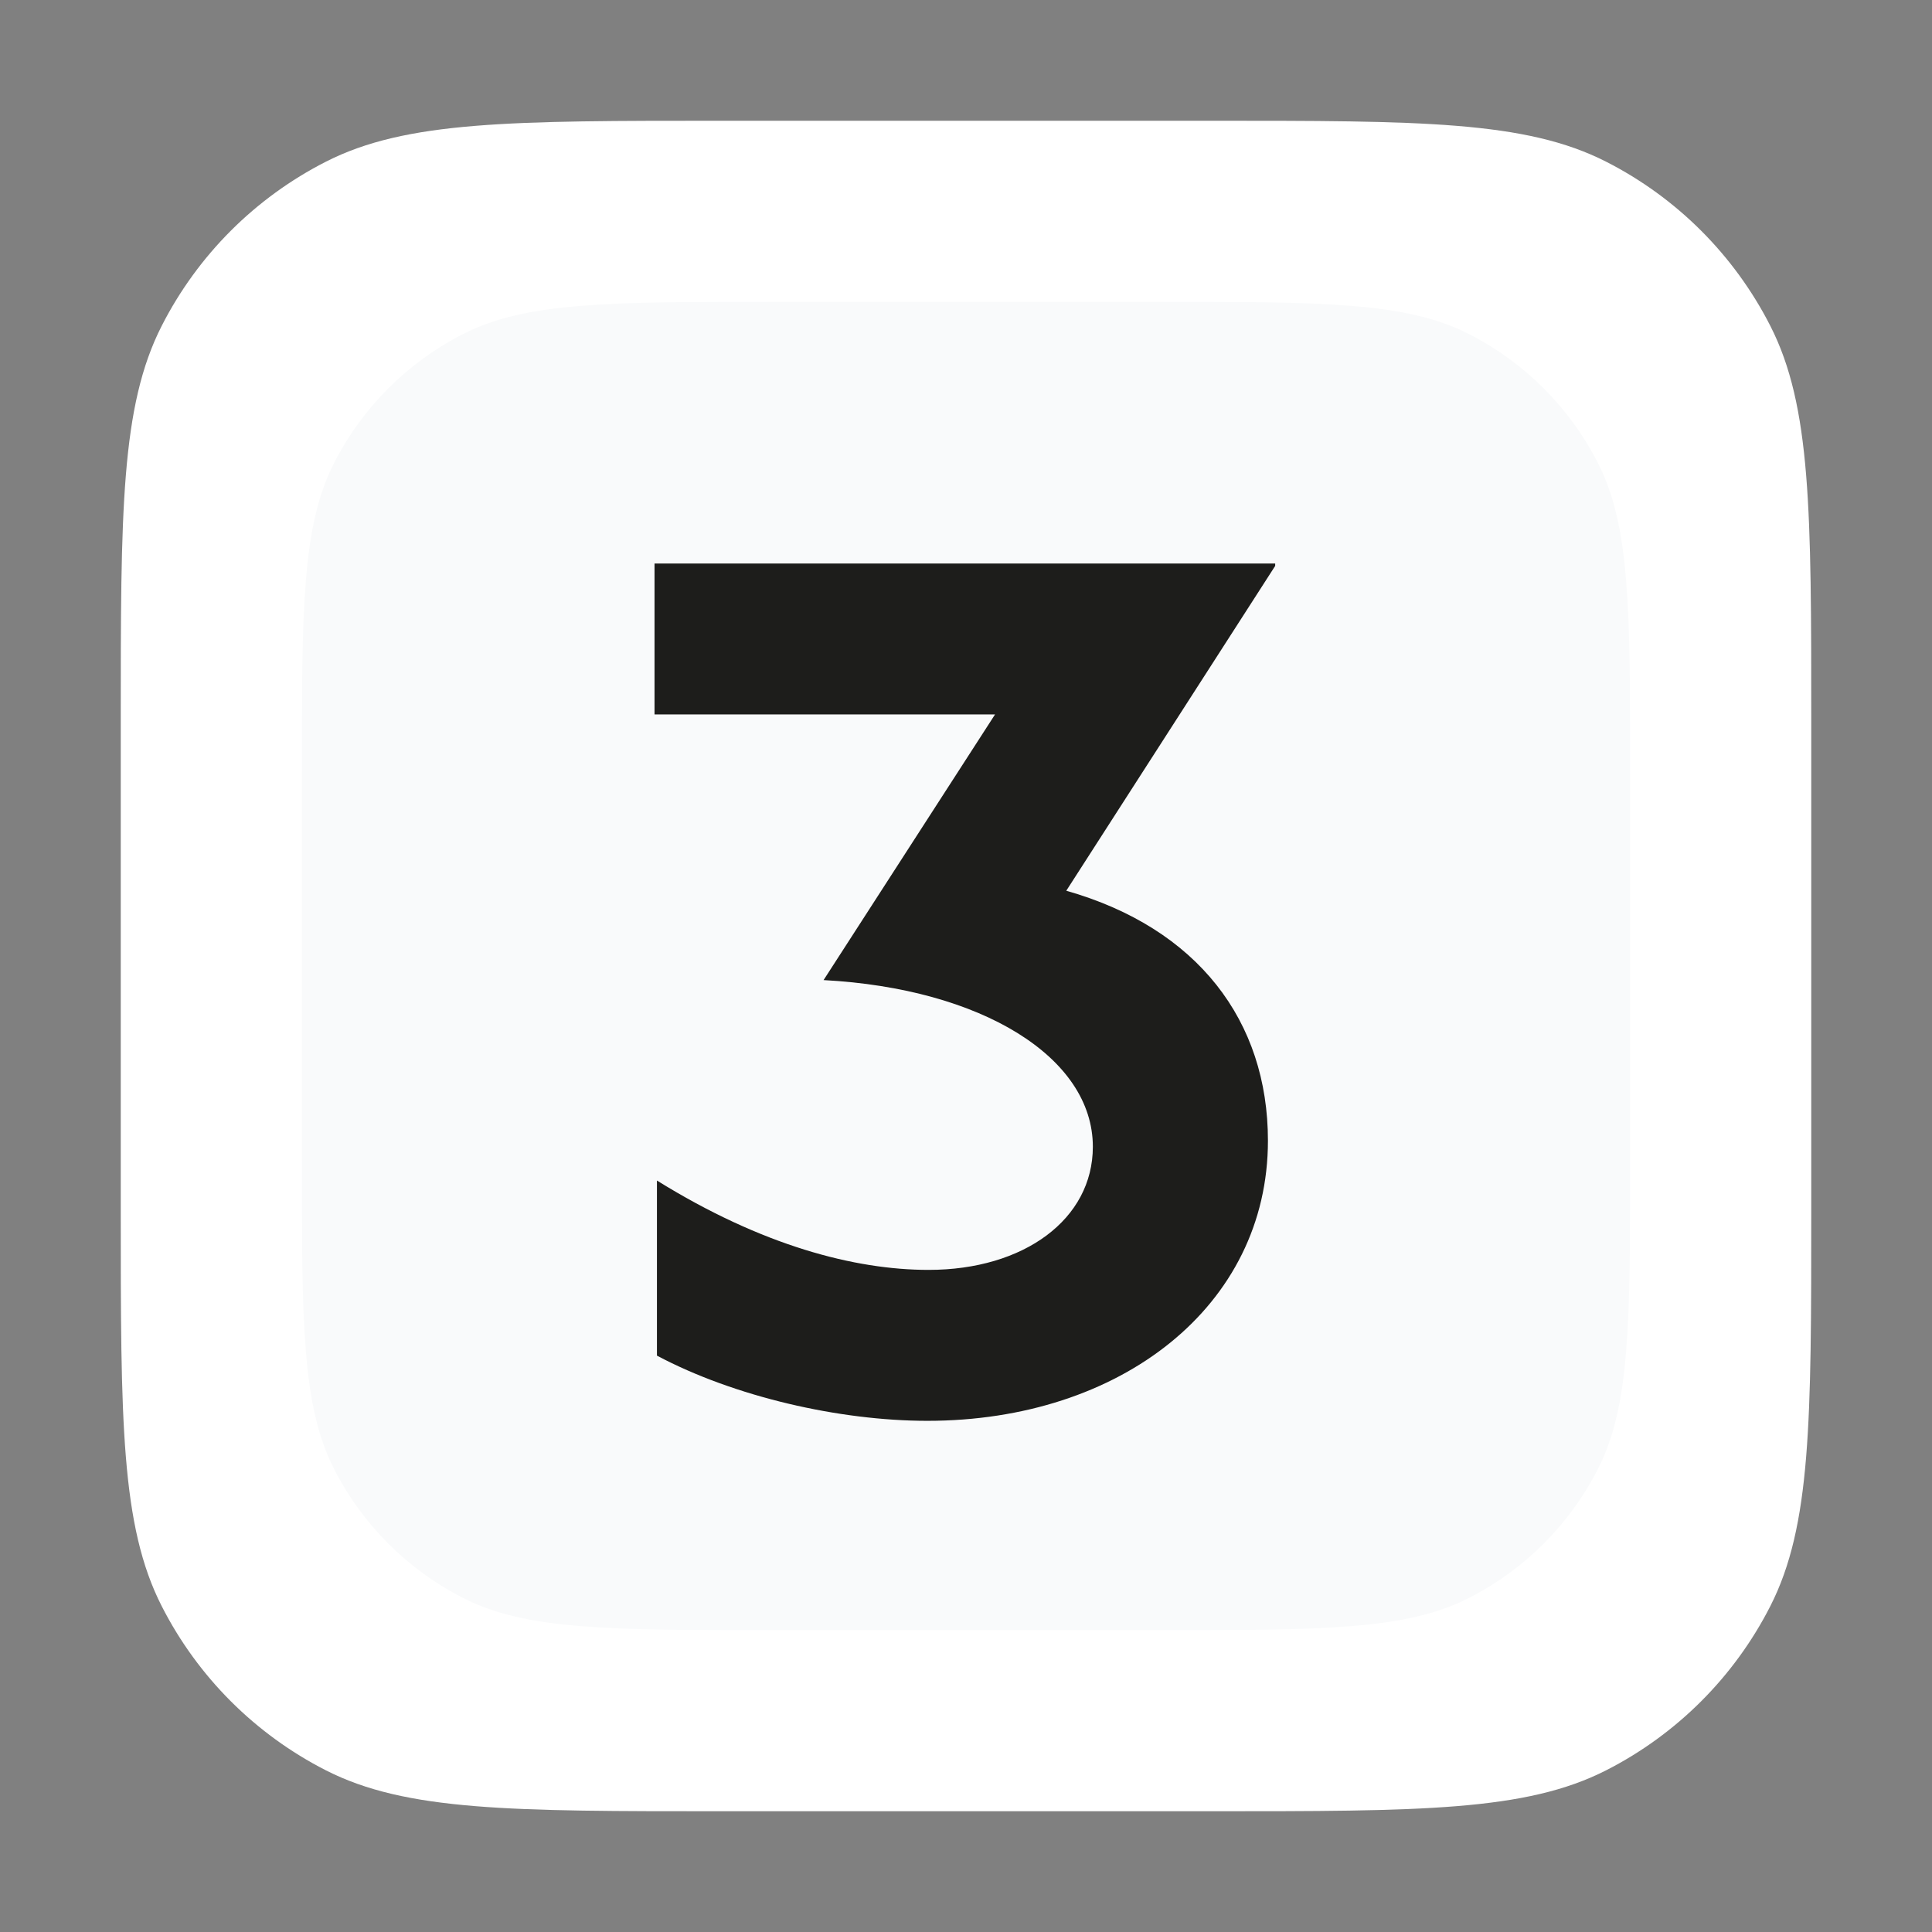
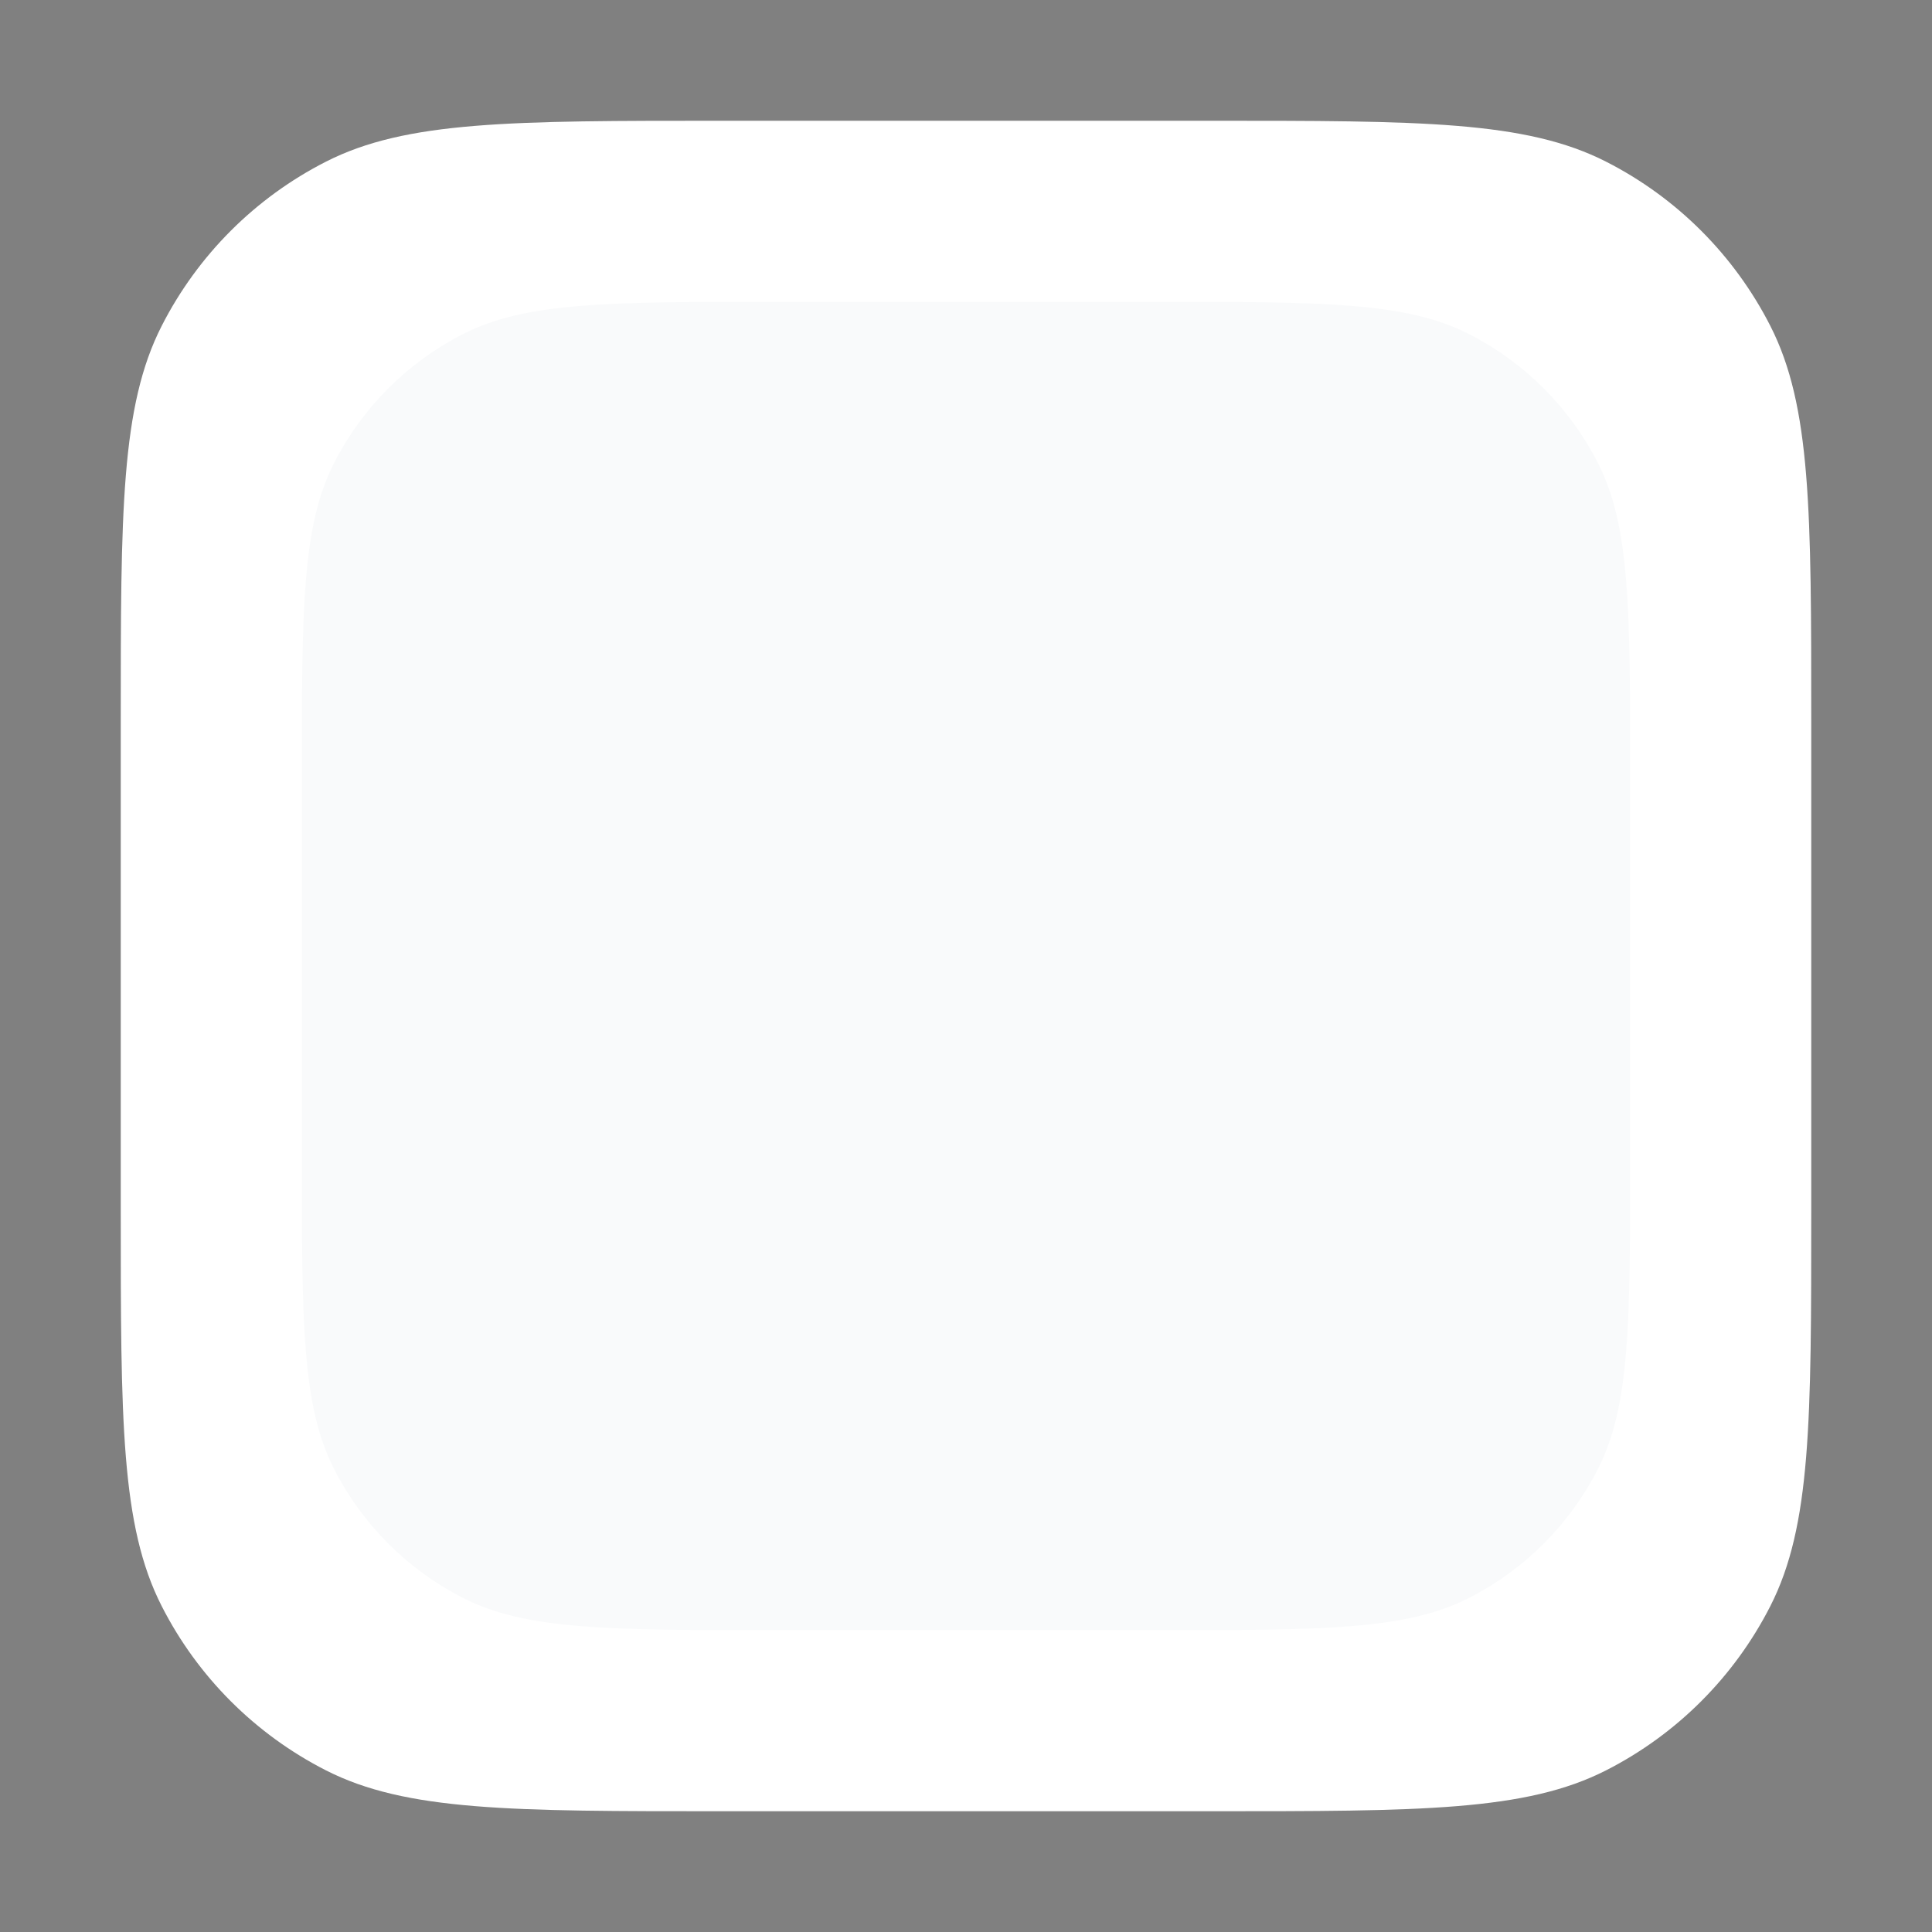
<svg xmlns="http://www.w3.org/2000/svg" width="96" height="96" viewBox="0 0 96 96" fill="none">
  <rect x="0" y="0" width="96" height="96" fill="#808080" stroke="none" />
  <path d="M6 35.867C6 25.412 6 20.185 8.035 16.192C9.824 12.68 12.68 9.824 16.192 8.035C20.185 6 25.412 6 35.867 6H60.133C70.588 6 75.815 6 79.808 8.035C83.32 9.824 86.176 12.68 87.966 16.192C90 20.185 90 25.412 90 35.867V60.133C90 70.588 90 75.815 87.966 79.808C86.176 83.32 83.32 86.176 79.808 87.966C75.815 90 70.588 90 60.133 90H35.867C25.412 90 20.185 90 16.192 87.966C12.68 86.176 9.824 83.32 8.035 79.808C6 75.815 6 70.588 6 60.133V35.867Z" fill="white" />
  <path d="M15 38.467C15 30.253 15 26.145 16.599 23.008C18.005 20.248 20.248 18.005 23.008 16.599C26.145 15 30.253 15 38.467 15H57.533C65.747 15 69.855 15 72.992 16.599C75.752 18.005 77.995 20.248 79.401 23.008C81 26.145 81 30.253 81 38.467V57.533C81 65.747 81 69.855 79.401 72.992C77.995 75.752 75.752 77.995 72.992 79.401C69.855 81 65.747 81 57.533 81H38.467C30.253 81 26.145 81 23.008 79.401C20.248 77.995 18.005 75.752 16.599 72.992C15 69.855 15 65.747 15 57.533V38.467Z" fill="#F9FAFB" />
-   <path d="M63.363 28V28.12L52.983 44.26C59.523 46.12 63.003 50.74 63.003 56.68C63.003 64.9 55.683 70.6 46.083 70.6C41.703 70.6 36.483 69.4 32.643 67.36V58.66C37.863 61.9 42.483 63.1 46.143 63.1C50.883 63.1 54.303 60.58 54.303 56.98C54.303 52.54 48.783 49.12 40.923 48.7L49.443 35.5H32.523V28H63.363Z" fill="#1D1D1B" />
</svg>